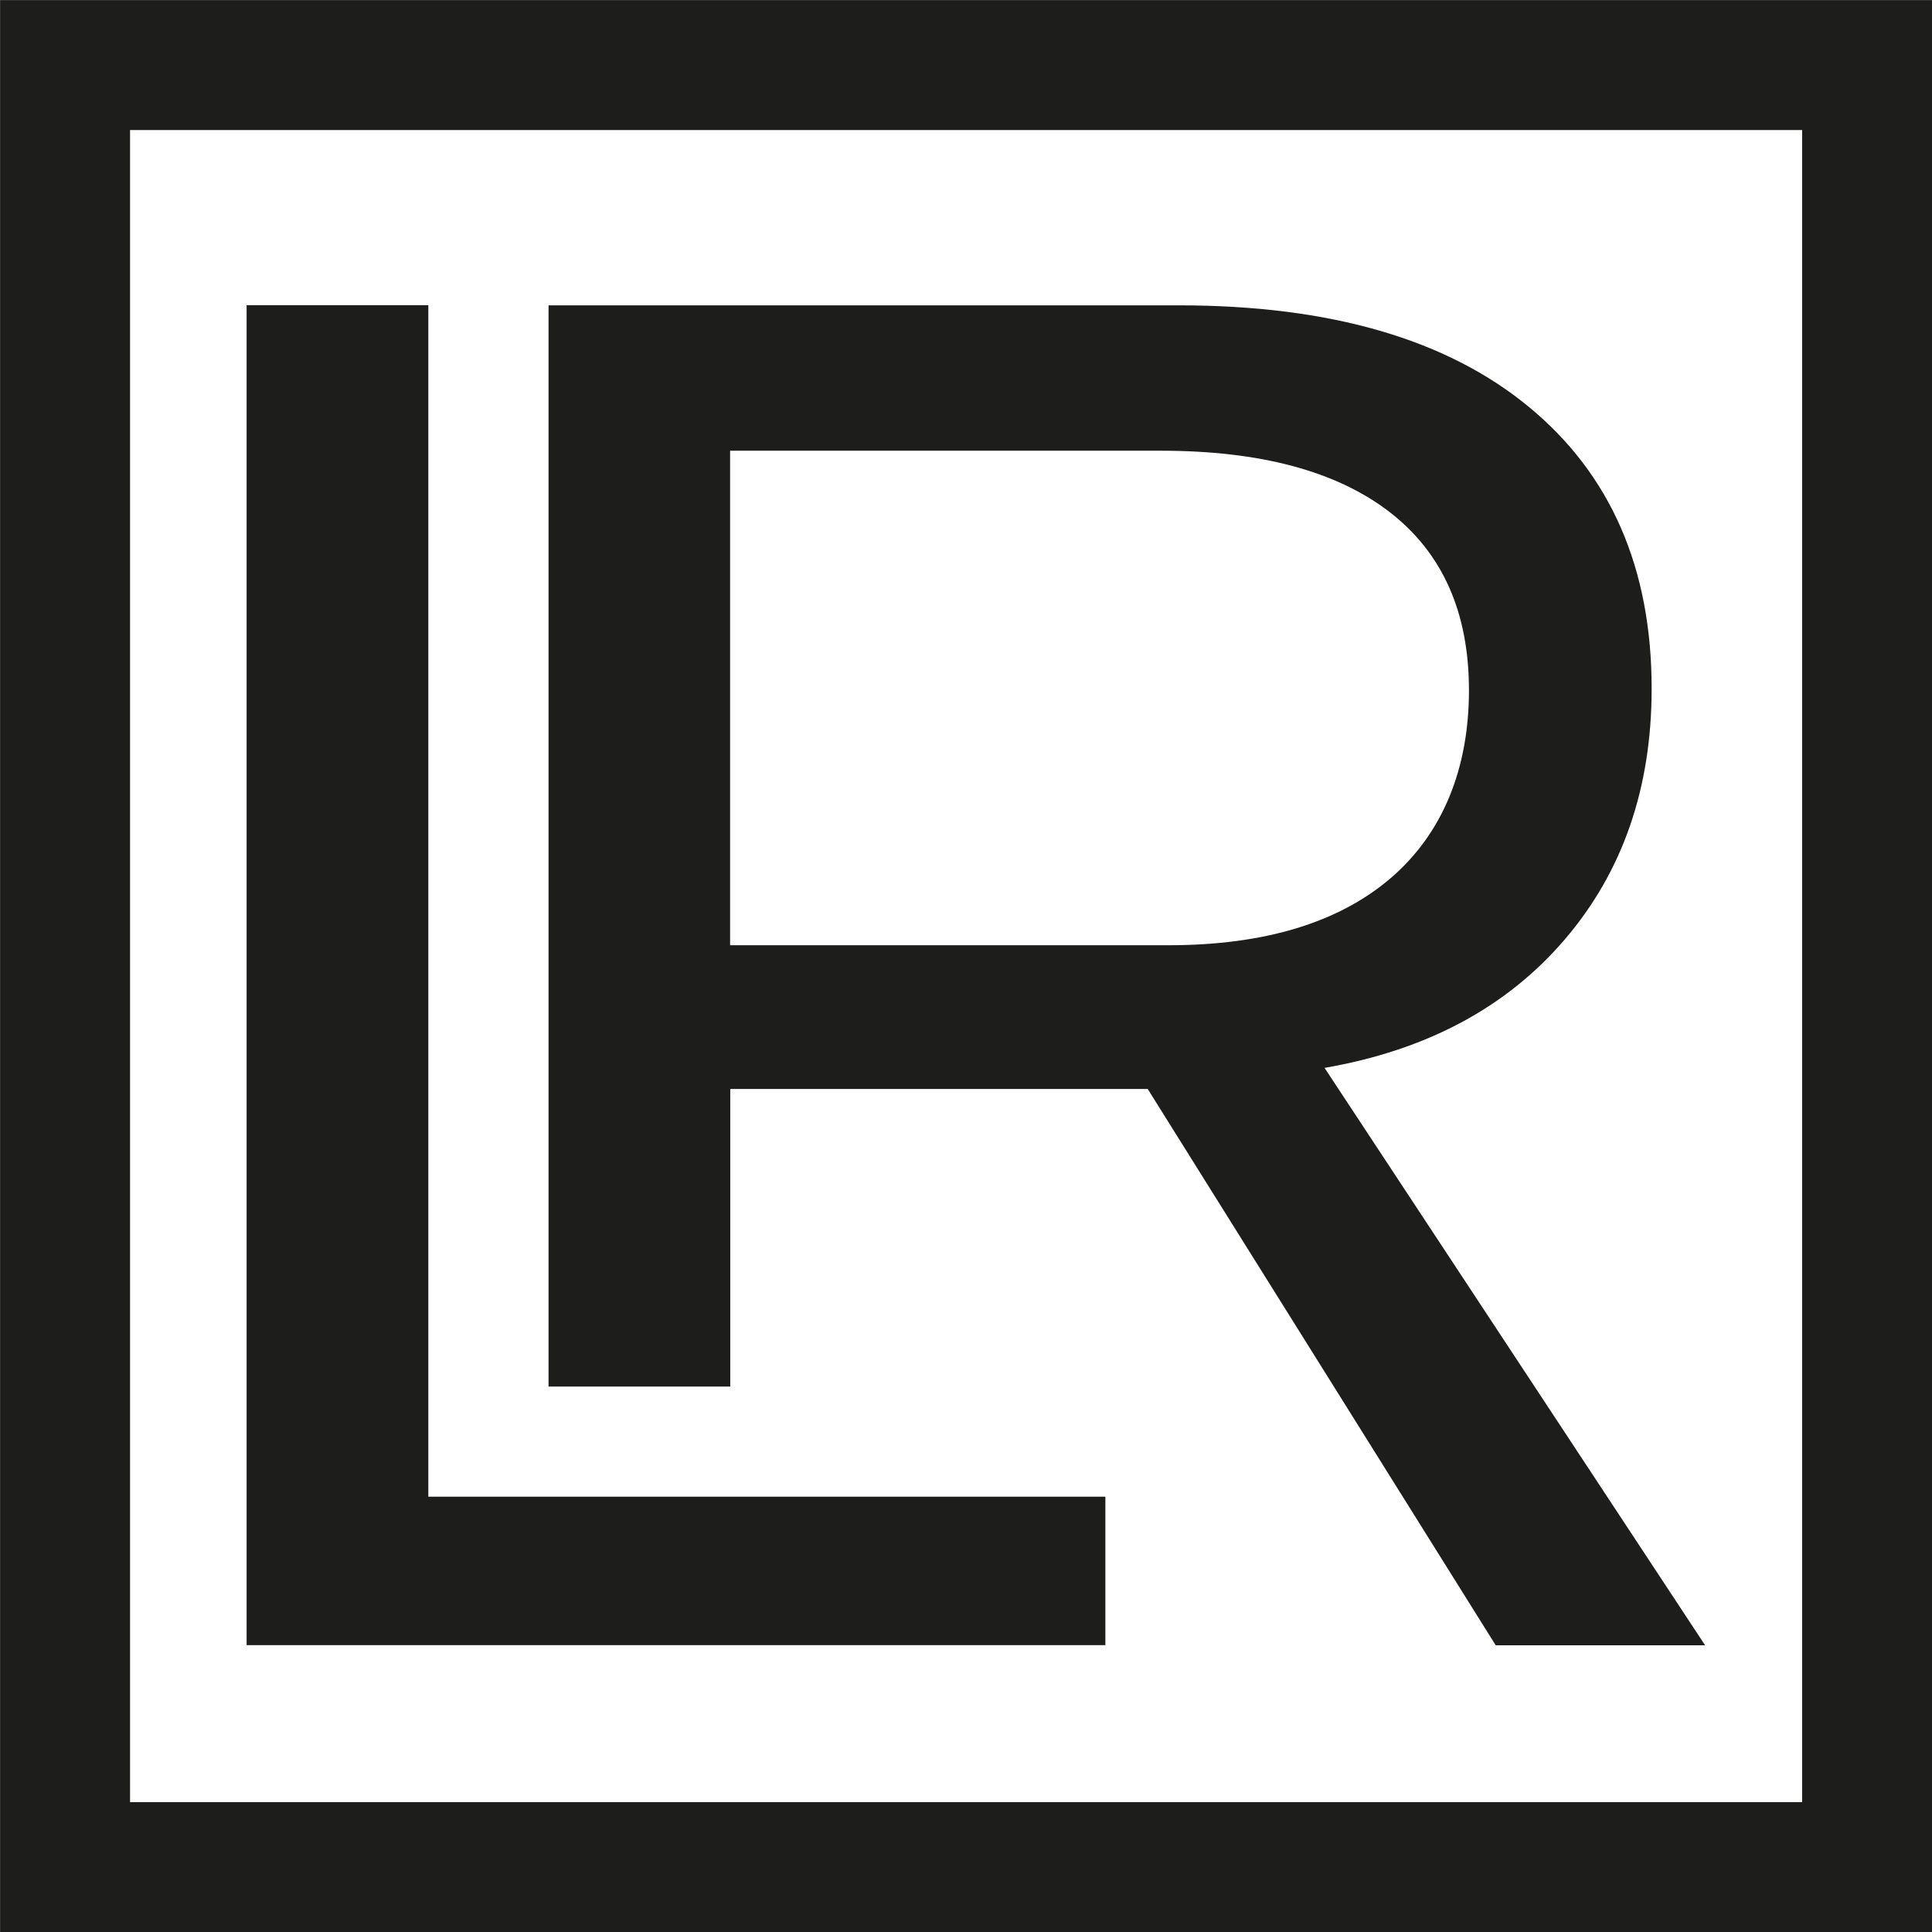
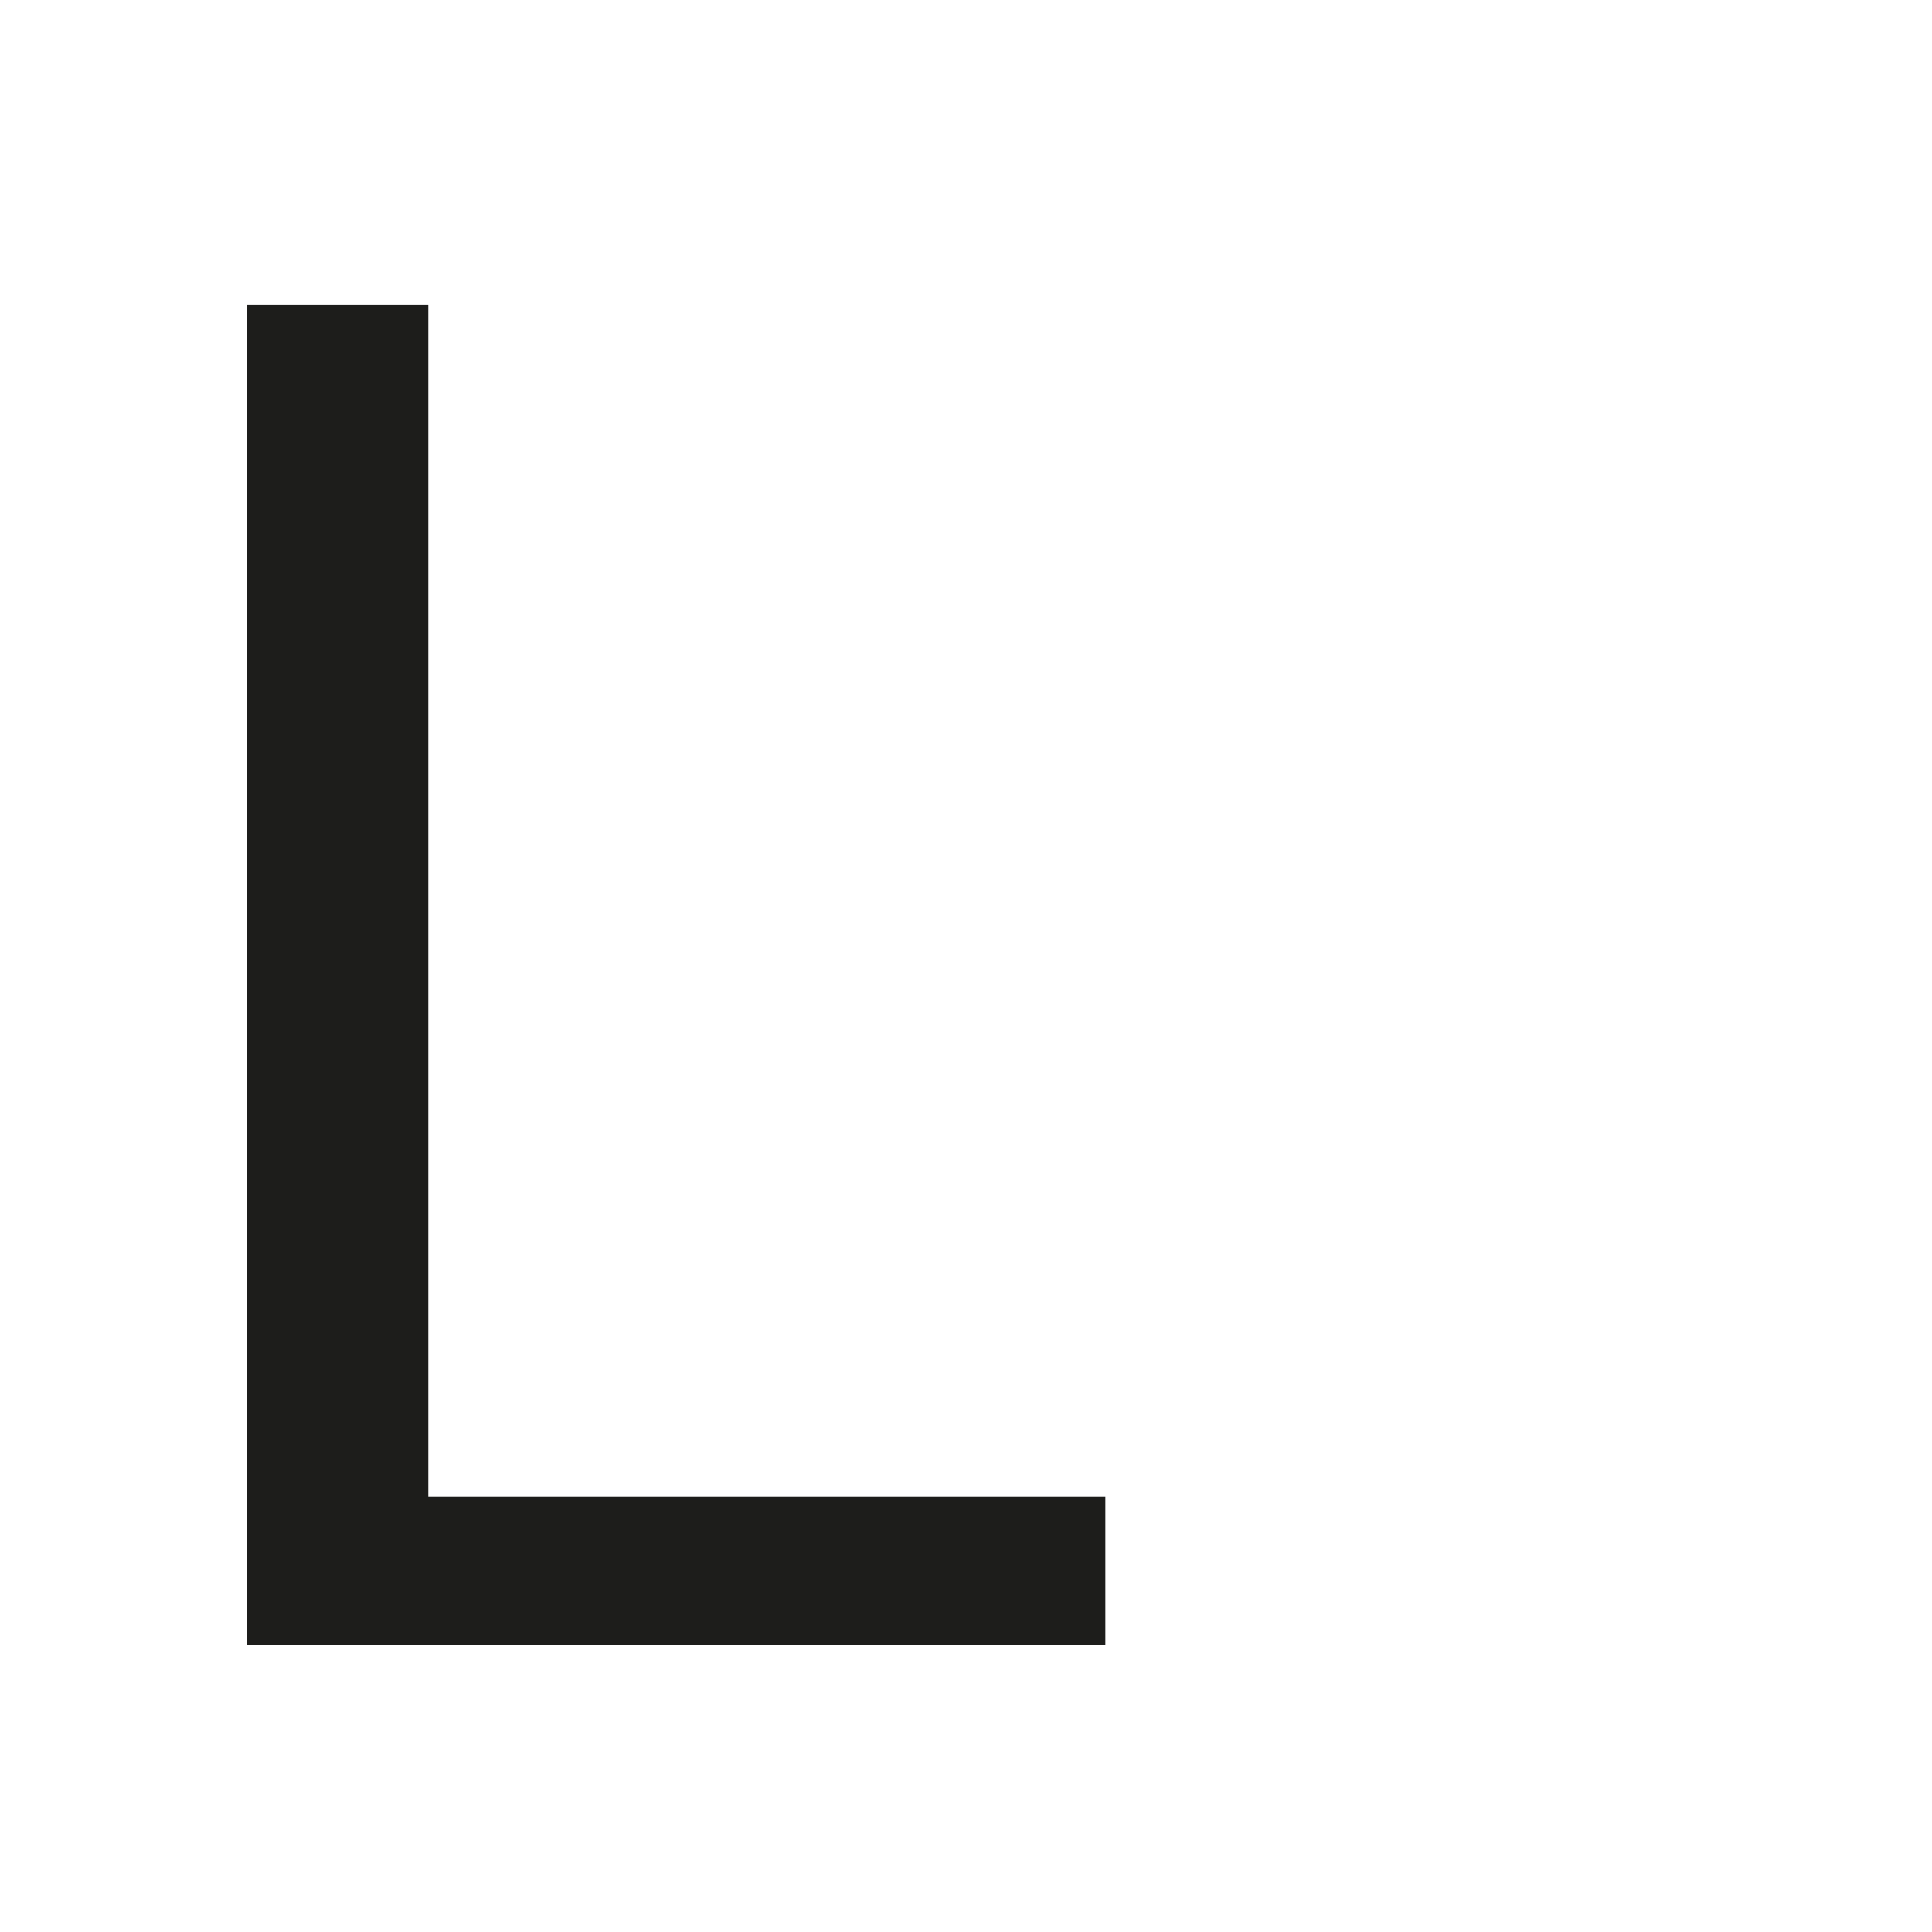
<svg xmlns="http://www.w3.org/2000/svg" id="Layer_1" viewBox="0 0 119.08 119.08">
  <defs>
    <style>.cls-1{clip-path:url(#clippath);}.cls-2,.cls-3{stroke-width:0px;}.cls-2,.cls-4{fill:none;}.cls-3{fill:#1d1d1b;}.cls-5{clip-path:url(#clippath-1);}.cls-4{stroke:#1d1d1b;stroke-width:8.01px;}</style>
    <clipPath id="clippath">
      <rect class="cls-2" width="119.08" height="119.08" />
    </clipPath>
    <clipPath id="clippath-1">
-       <rect class="cls-2" width="119.08" height="119.08" />
-     </clipPath>
+       </clipPath>
  </defs>
  <g class="cls-1">
-     <path class="cls-3" d="M85.71,54.13c-3.22,2.75-7.79,4.13-13.69,4.13h-27.02v-30.48h26.55c6.13,0,10.83,1.26,14.1,3.78,3.26,2.52,4.89,6.18,4.89,10.99s-1.61,8.82-4.83,11.58M105.09,101.4l-23.45-35.58c6.29-1.09,11.22-3.73,14.8-7.91,3.58-4.18,5.36-9.34,5.36-15.47,0-7.42-2.53-13.22-7.59-17.38-5.06-4.16-12.24-6.24-21.54-6.24h-38.86v66.64h11.2v-18.34h25.73l21.45,34.29h12.9Z" />
-   </g>
+     </g>
  <polygon class="cls-3" points="68.13 101.4 68.13 92.25 26.4 92.25 26.4 18.81 15.2 18.81 15.2 101.4 68.13 101.4" />
  <g class="cls-5">
-     <polyline class="cls-4" points="115.08 88.62 115.08 4.01 4.01 4.01 4.01 115.08 115.08 115.08 115.08 109.36 115.08 88.62" />
-   </g>
+     </g>
</svg>